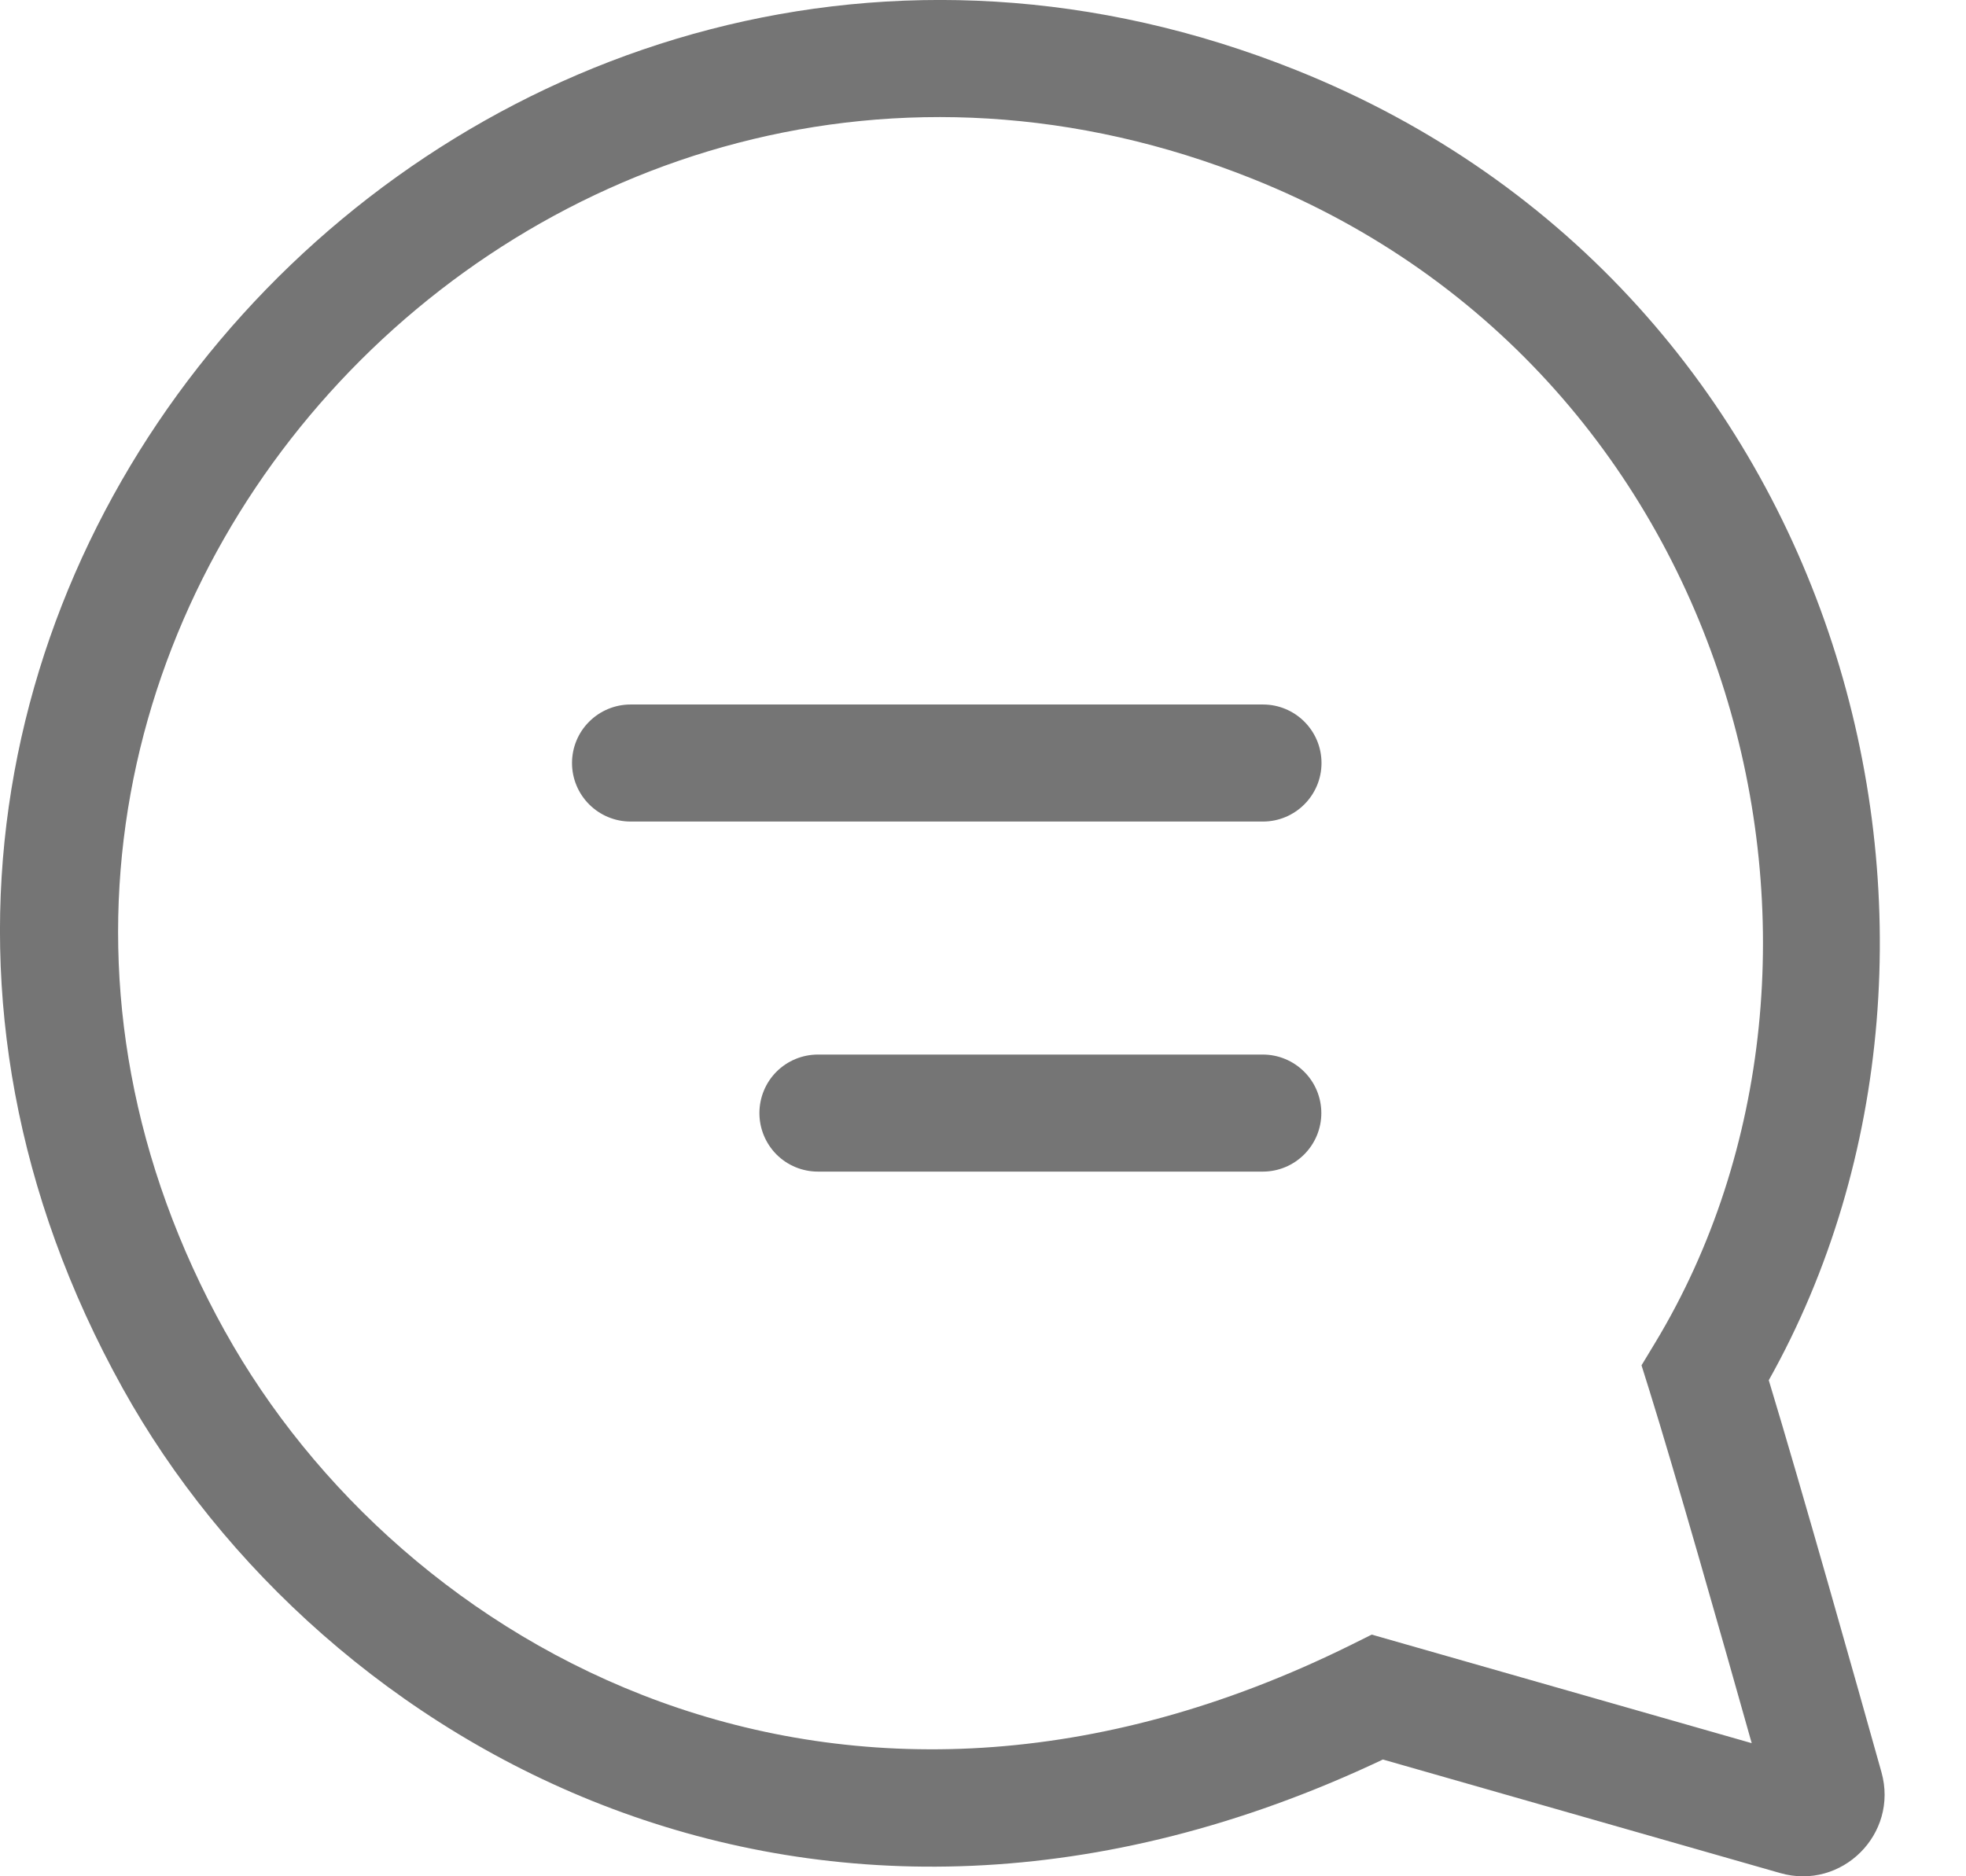
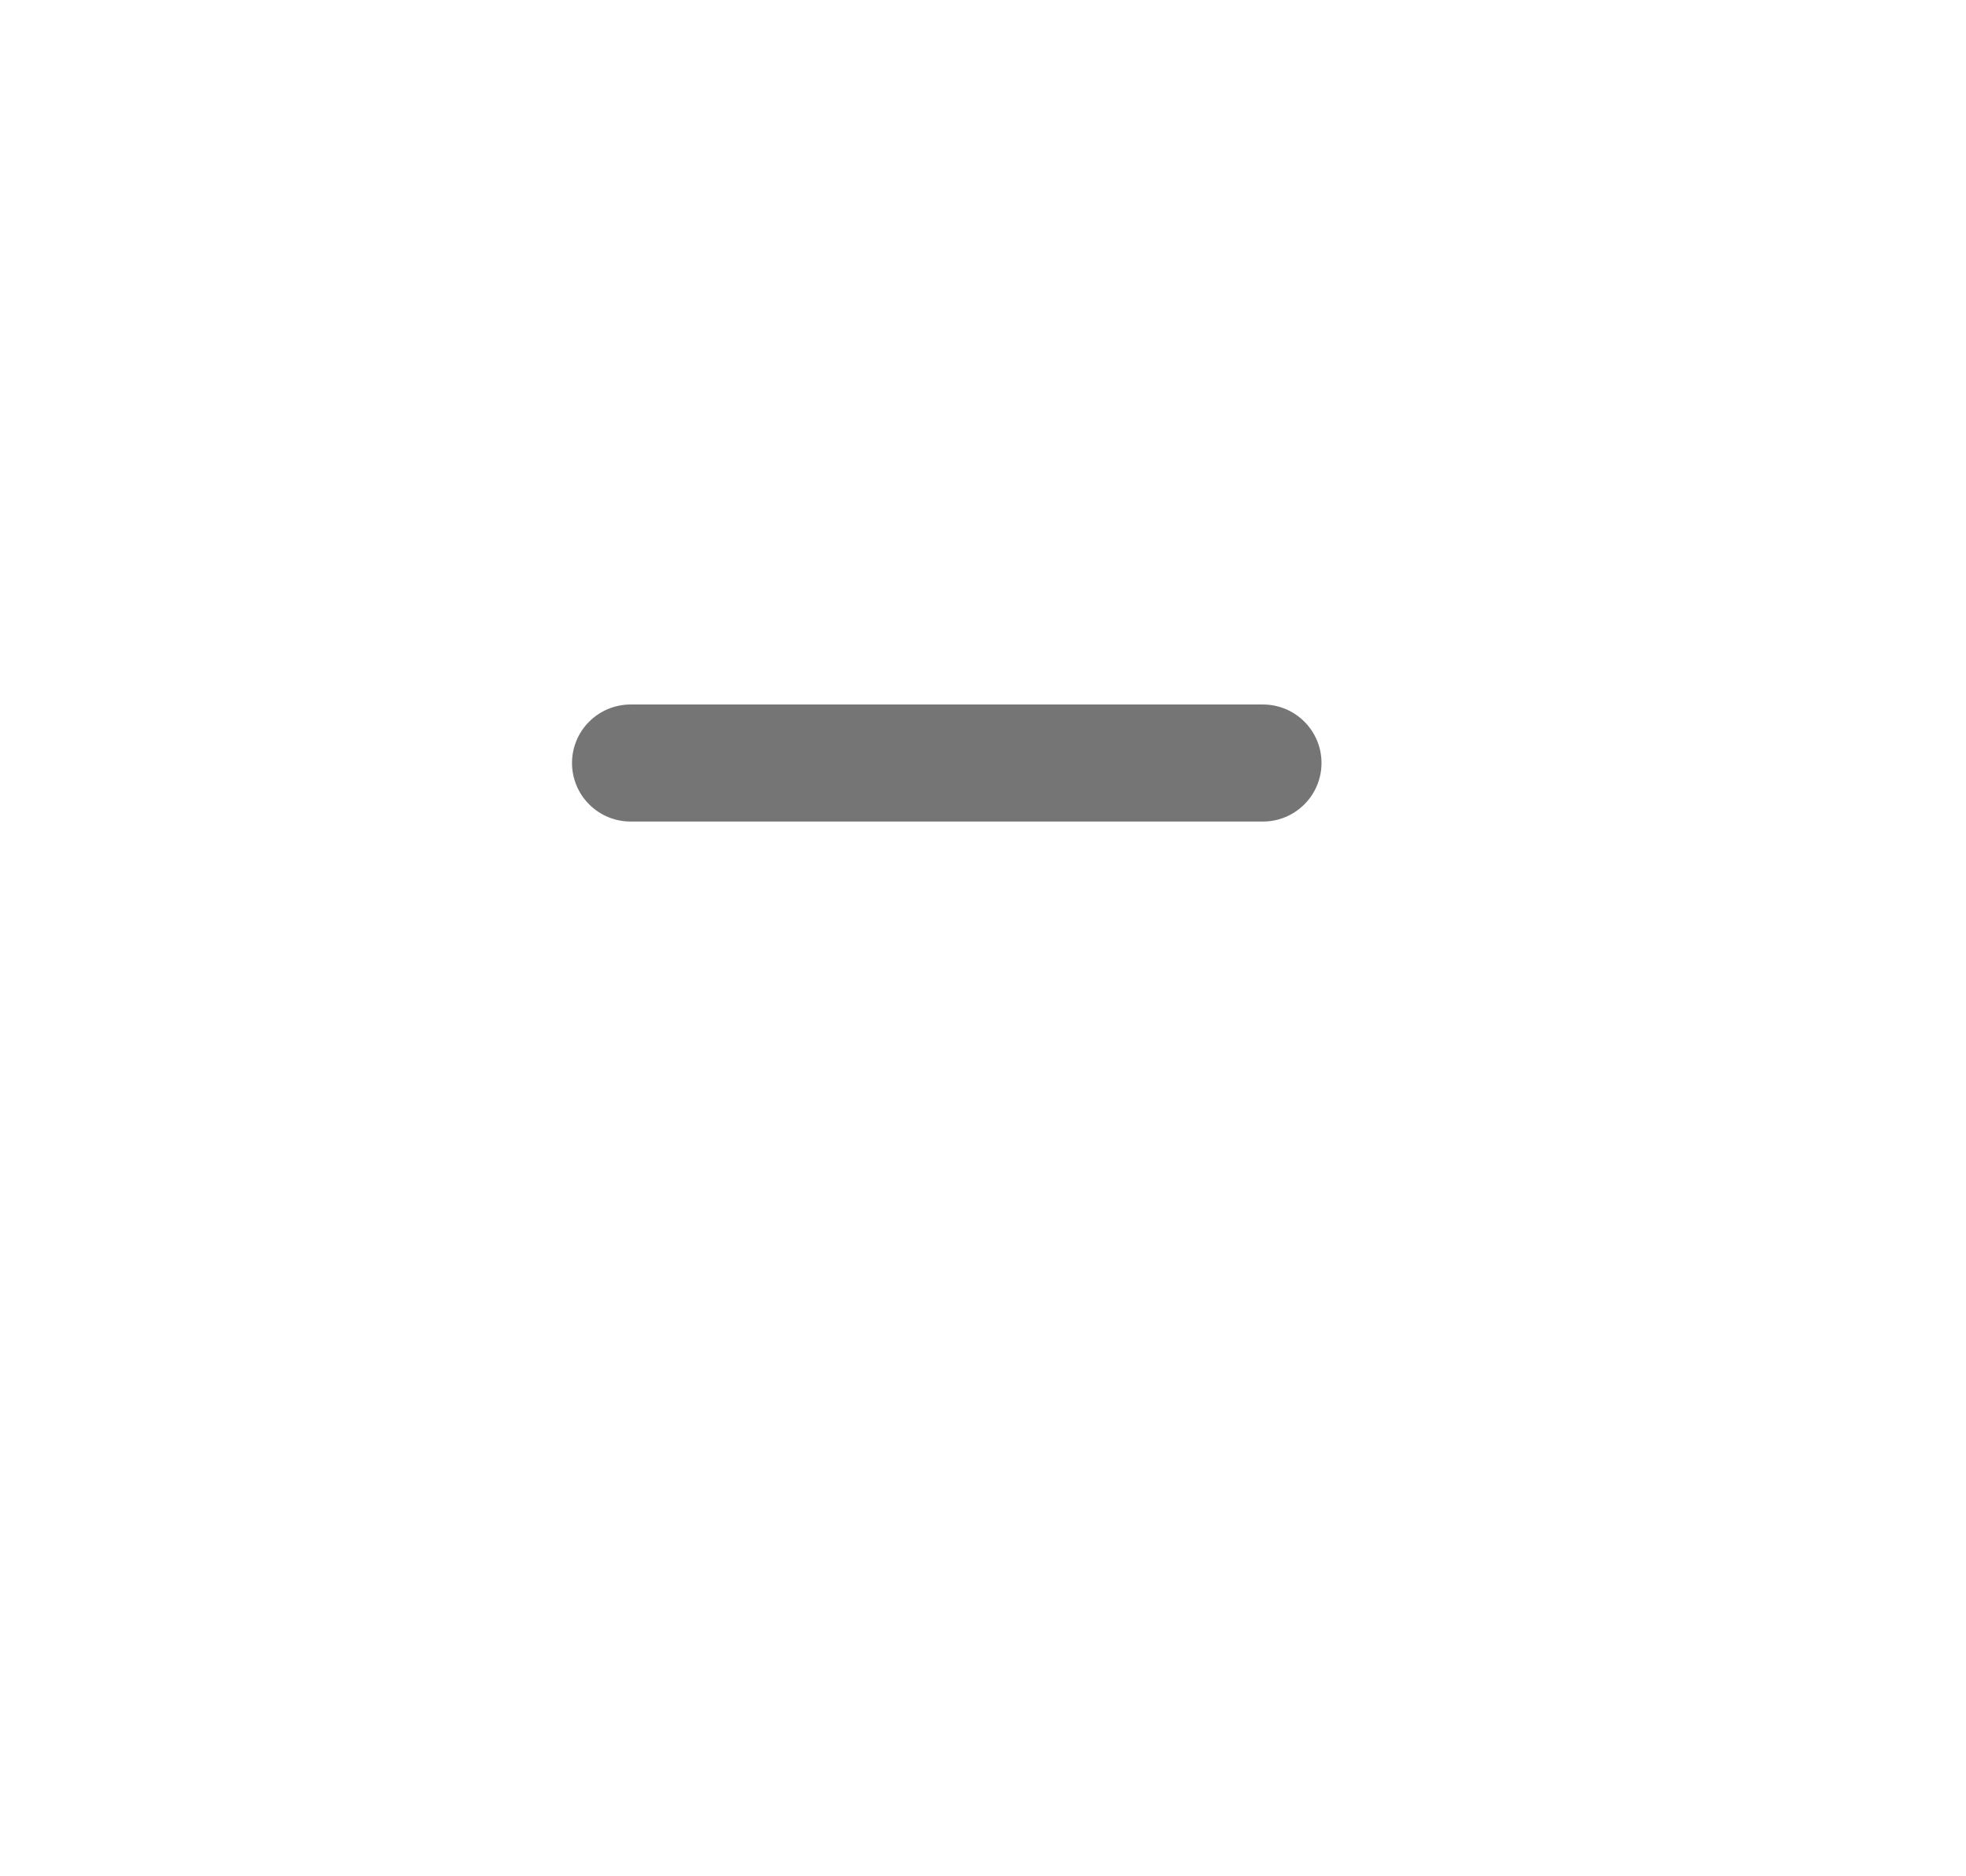
<svg xmlns="http://www.w3.org/2000/svg" width="22" height="21" viewBox="0 0 22 21" fill="none">
  <path d="M14.788 8.54C14.788 8.178 14.494 7.885 14.133 7.885H7.056C6.883 7.885 6.716 7.954 6.593 8.077C6.47 8.199 6.401 8.366 6.401 8.54C6.401 8.714 6.47 8.88 6.593 9.003C6.716 9.126 6.883 9.195 7.056 9.195H14.133C14.494 9.195 14.788 8.901 14.788 8.54Z" fill="#757575" />
-   <path d="M14.131 11.803C14.305 11.803 14.471 11.872 14.594 11.995C14.717 12.117 14.786 12.284 14.786 12.458C14.786 12.632 14.717 12.798 14.594 12.921C14.471 13.044 14.305 13.113 14.131 13.113H9.153C8.979 13.113 8.812 13.044 8.689 12.921C8.567 12.798 8.498 12.632 8.498 12.458C8.498 12.284 8.567 12.117 8.689 11.995C8.812 11.872 8.979 11.803 9.153 11.803H14.131Z" fill="#757575" />
-   <path d="M14.505 0.785C5.445 -2.841 -3.494 6.778 1.374 15.54C3.585 19.519 9.078 22.724 15.475 19.693L19.921 20.964C20.61 21.161 21.248 20.526 21.054 19.835C20.789 18.889 20.16 16.658 19.793 15.448C22.55 10.529 20.691 3.261 14.505 0.785H14.505ZM2.519 14.904C-1.718 7.277 6.042 -1.19 14.018 2.002C19.508 4.198 21.106 10.749 18.522 15.028L18.369 15.281L18.457 15.562C18.736 16.455 19.263 18.305 19.602 19.51L15.35 18.295L15.123 18.408C9.355 21.267 4.474 18.422 2.519 14.903V14.904Z" fill="#757575" />
</svg>